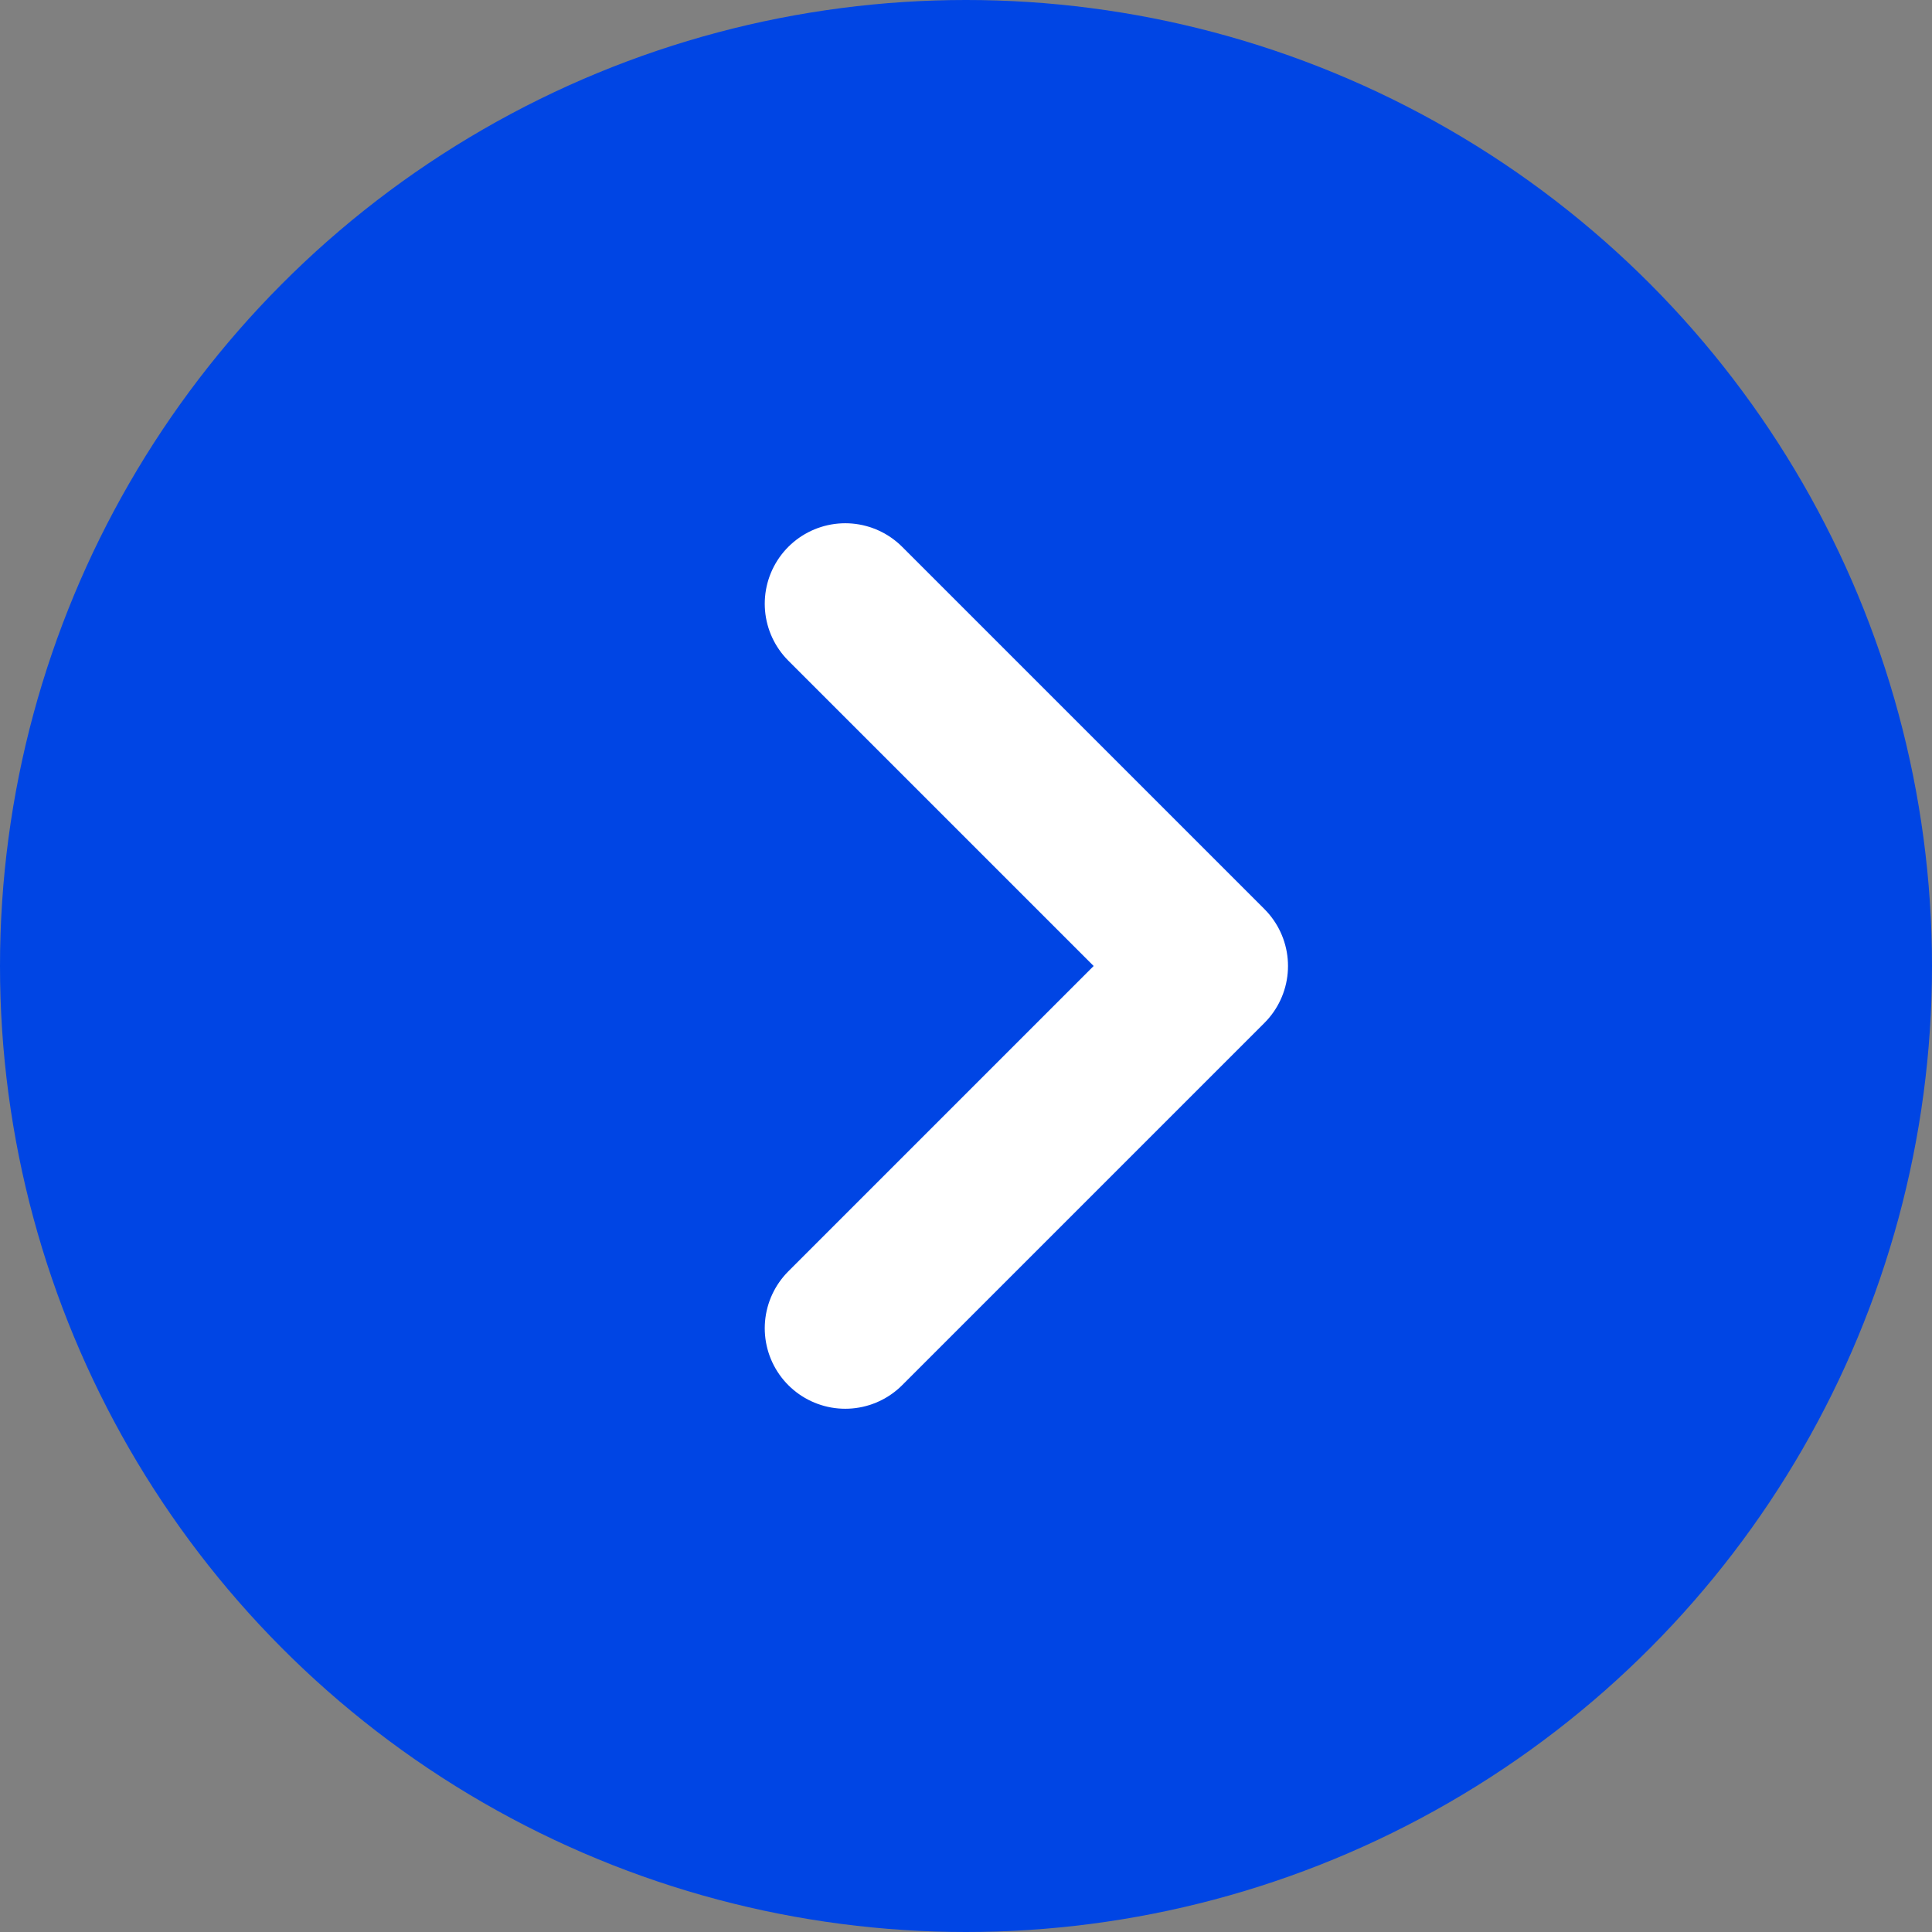
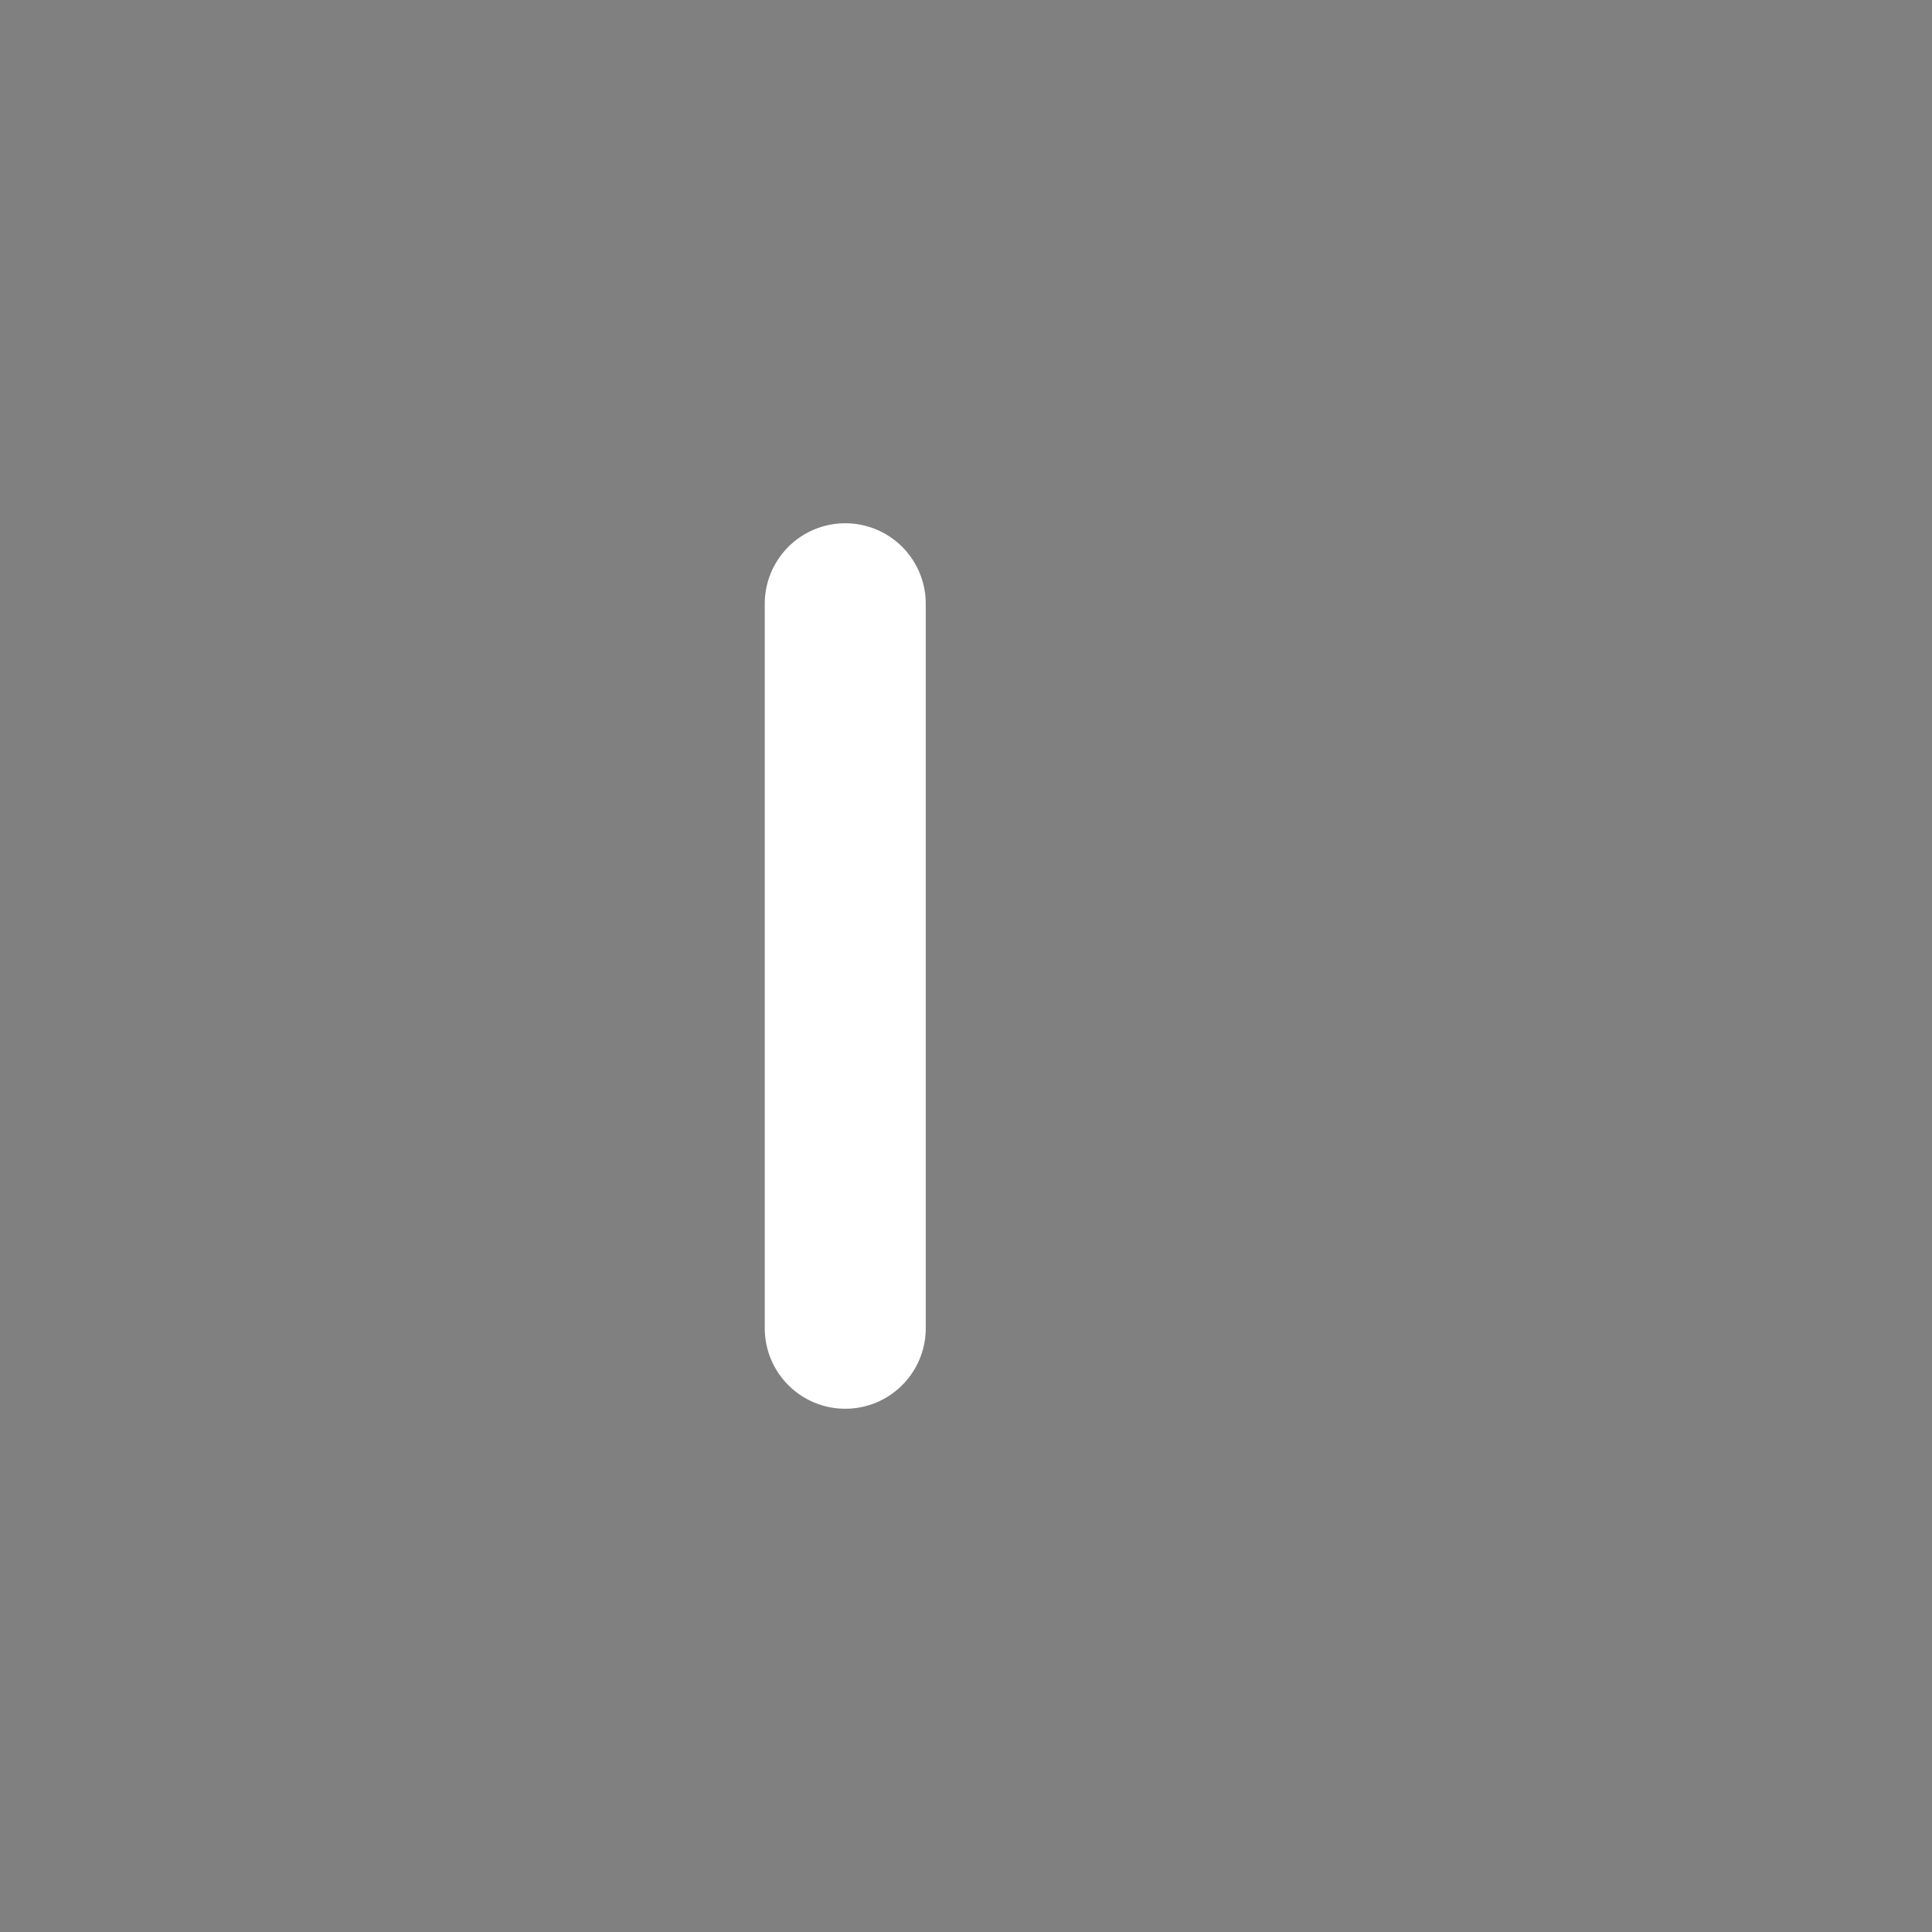
<svg xmlns="http://www.w3.org/2000/svg" width="18" height="18" viewBox="0 0 18 18" fill="none">
  <rect x="0" y="0" width="18" height="18" fill="#808080" stroke="none" />
-   <circle cx="9" cy="9" r="9" fill="#0045E4" />
-   <path d="M7.875 5.625L11.25 9L7.875 12.375" stroke="white" stroke-width="1.5" stroke-linecap="round" stroke-linejoin="round" />
+   <path d="M7.875 5.625L7.875 12.375" stroke="white" stroke-width="1.5" stroke-linecap="round" stroke-linejoin="round" />
</svg>